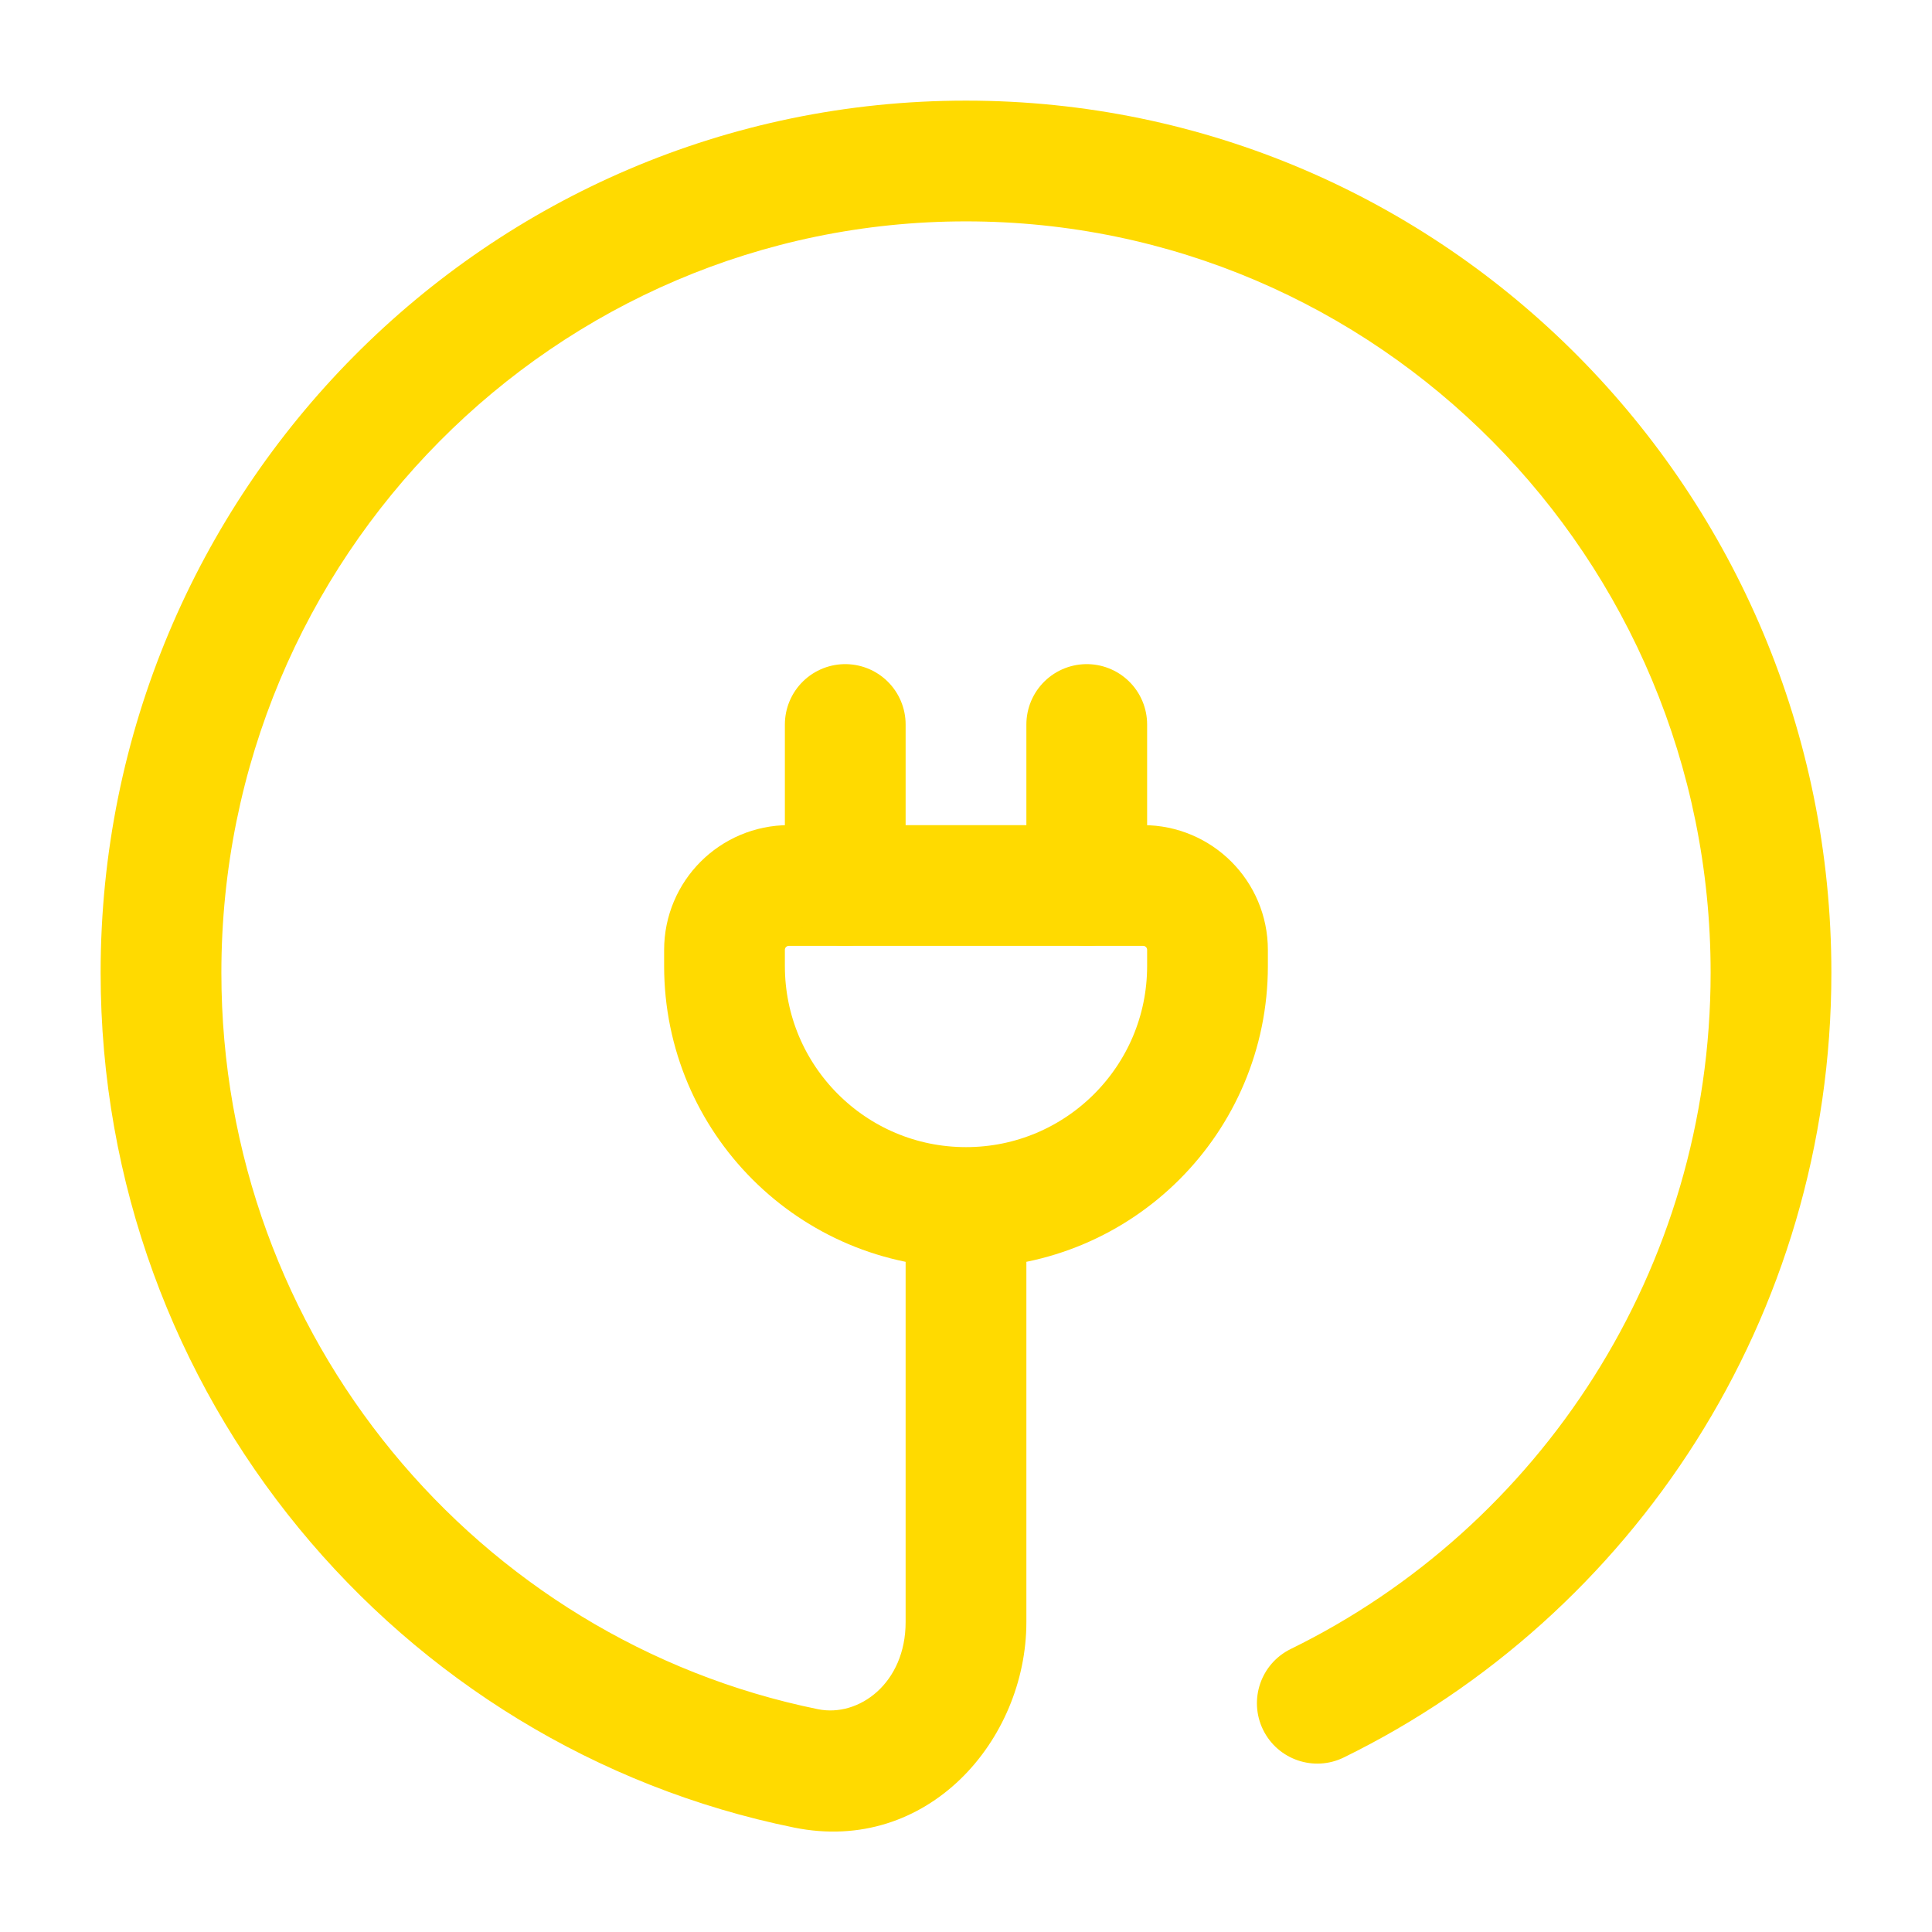
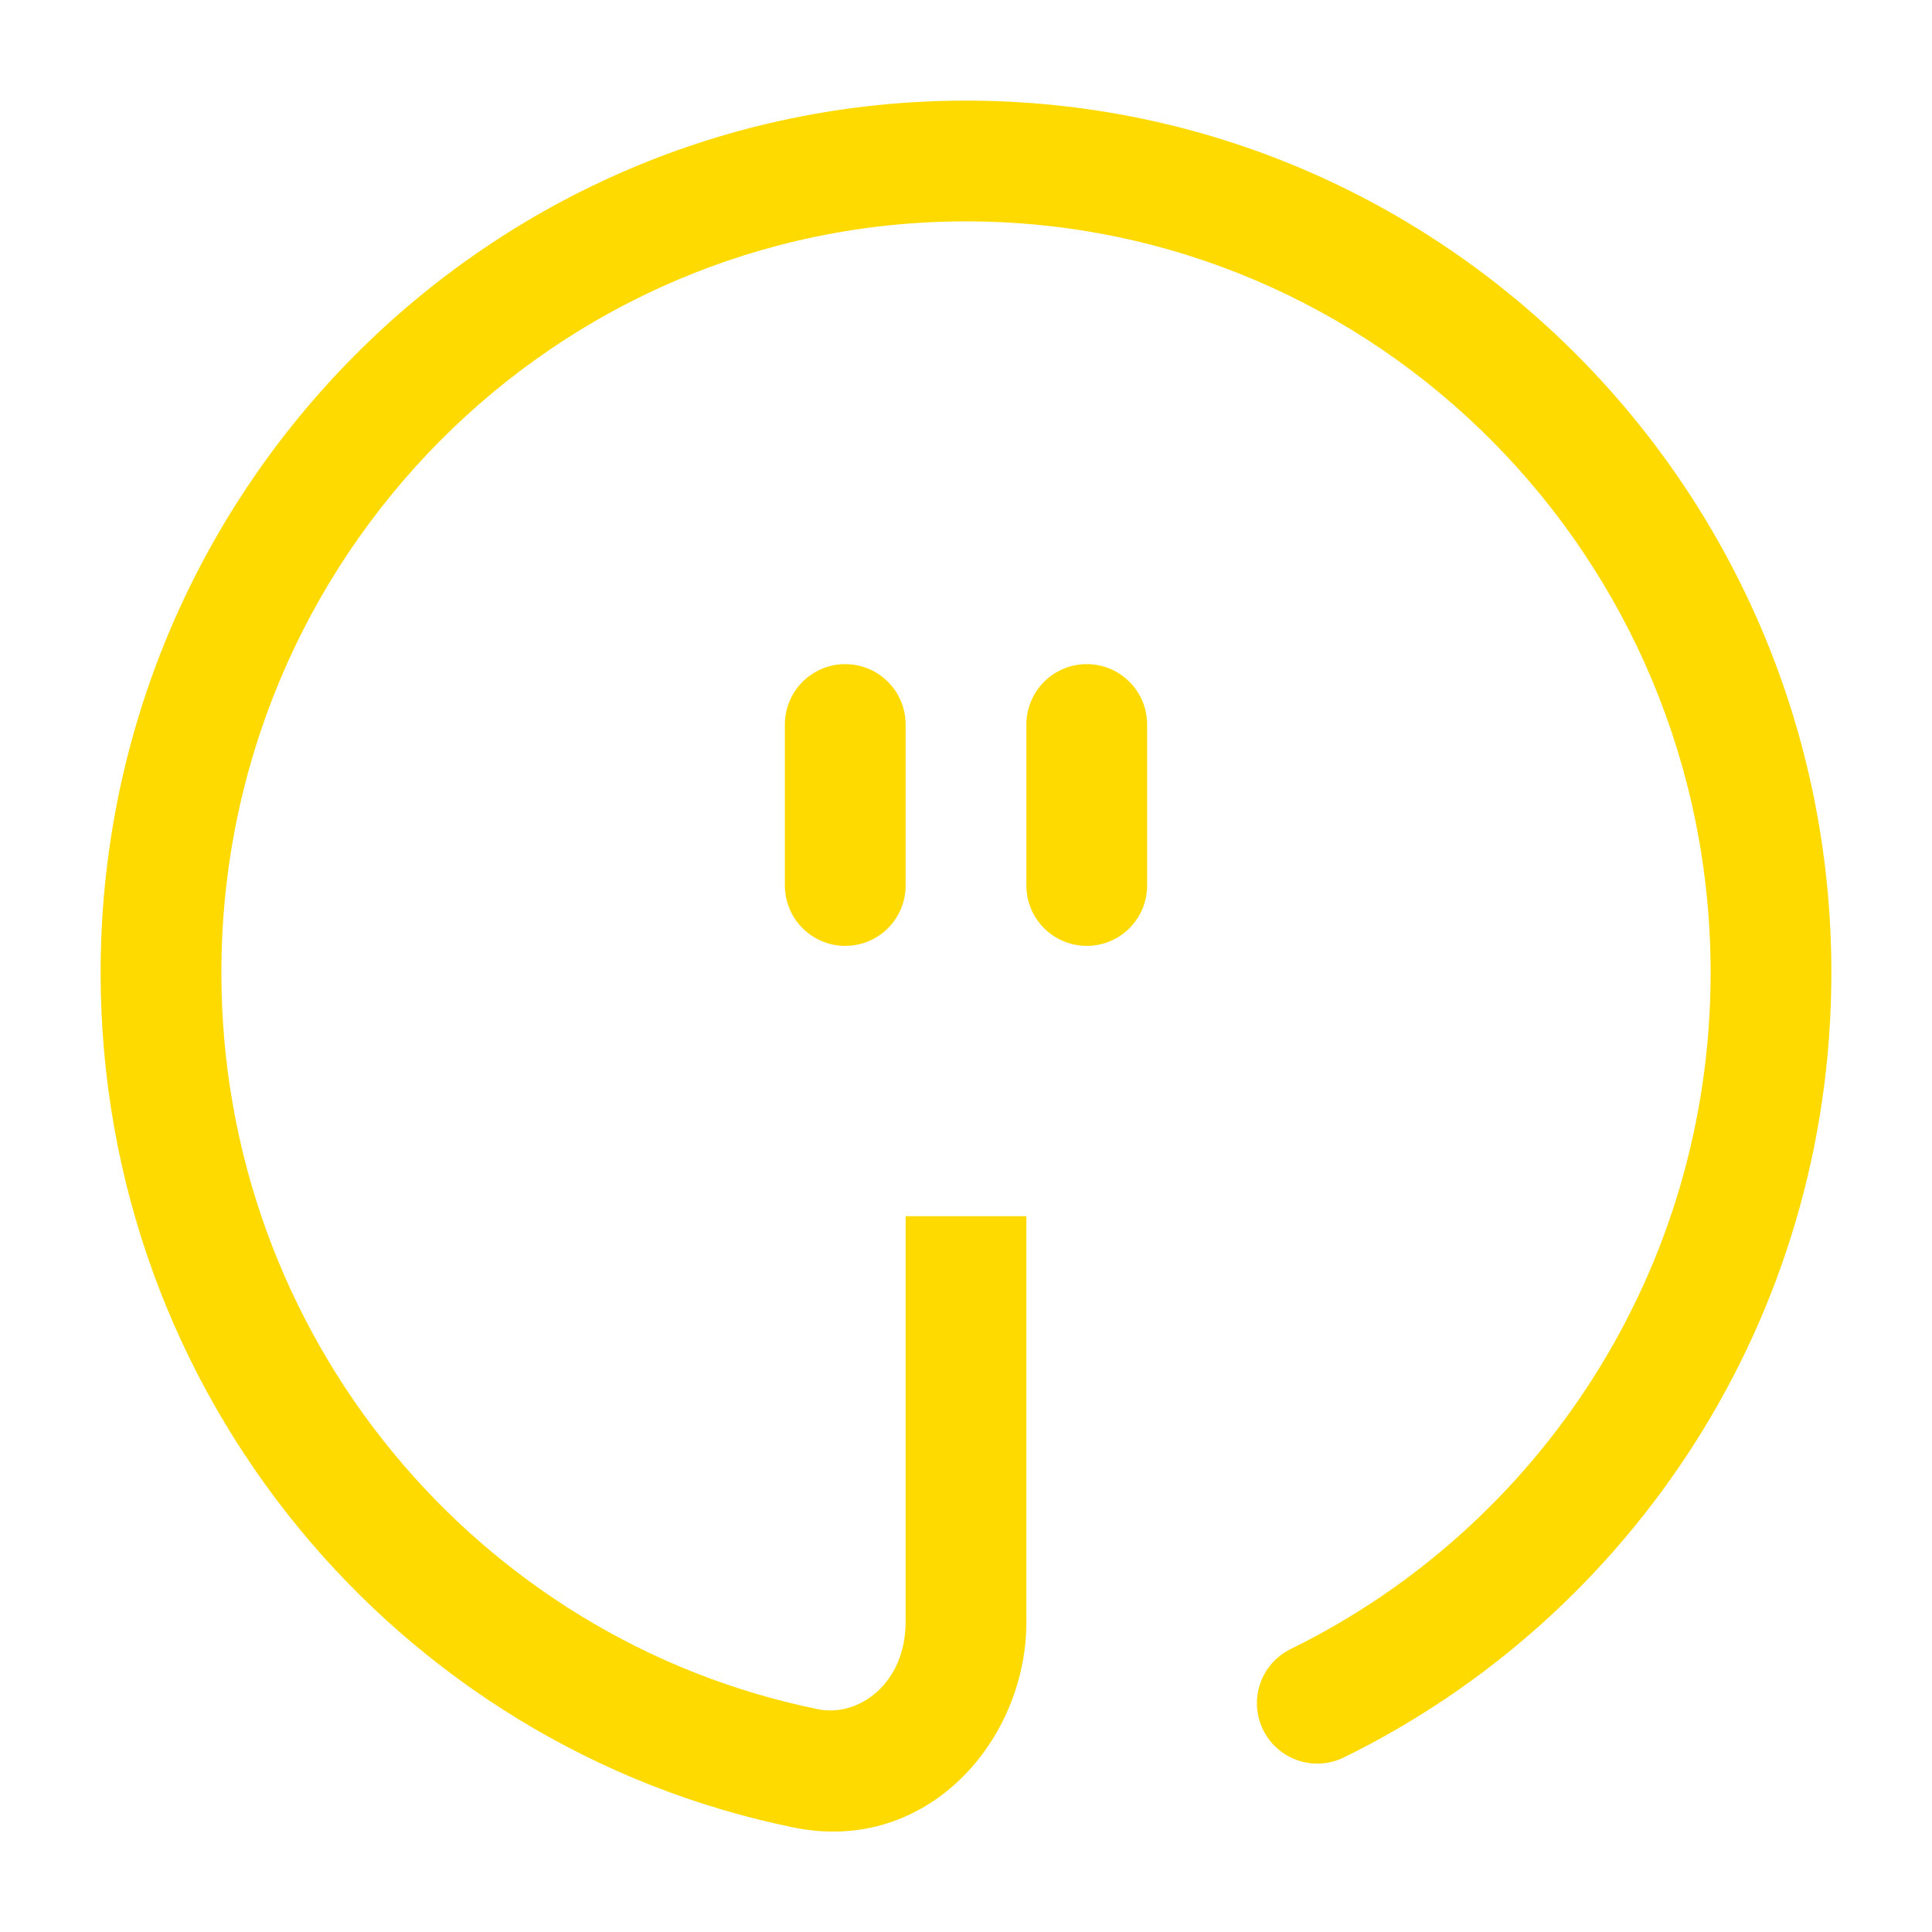
<svg xmlns="http://www.w3.org/2000/svg" width="48" height="48" viewBox="0 0 48 48" fill="none">
  <path d="M20.026 43.935L19.727 45.405L19.727 45.405L20.026 43.935ZM32.068 40.969C31.324 41.334 31.017 42.232 31.381 42.976C31.746 43.72 32.644 44.028 33.388 43.663L32.728 42.316L32.068 40.969ZM20.026 43.935L20.324 42.465C11.876 40.747 5.5 33.213 5.5 24.166H4H2.5C2.5 34.651 9.892 43.405 19.727 45.405L20.026 43.935ZM4 24.166H5.5C5.5 13.845 13.794 5.5 24 5.5V4V2.5C12.114 2.5 2.5 12.212 2.5 24.166H4ZM24 4V5.5C34.206 5.5 42.5 13.845 42.5 24.166H44H45.5C45.5 12.212 35.886 2.5 24 2.5V4ZM24 40.3H25.5V30.216H24H22.5V40.3H24ZM44 24.166H42.5C42.5 31.559 38.242 37.945 32.068 40.969L32.728 42.316L33.388 43.663C40.559 40.15 45.5 32.738 45.5 24.166H44ZM20.026 43.935L19.727 45.405C23.043 46.079 25.5 43.236 25.5 40.3H24H22.5C22.5 41.818 21.34 42.671 20.324 42.465L20.026 43.935Z" fill="#FFDA00" />
-   <path d="M18 23.6C18 22.716 18.716 22 19.6 22H28.4C29.284 22 30 22.716 30 23.6V24C30 27.314 27.314 30 24 30C20.686 30 18 27.314 18 24V23.6Z" stroke="#FFDA00" stroke-width="3" />
  <path d="M27 22V18" stroke="#FFDA00" stroke-width="3" stroke-linecap="round" />
  <path d="M21 22V18" stroke="#FFDA00" stroke-width="3" stroke-linecap="round" />
</svg>